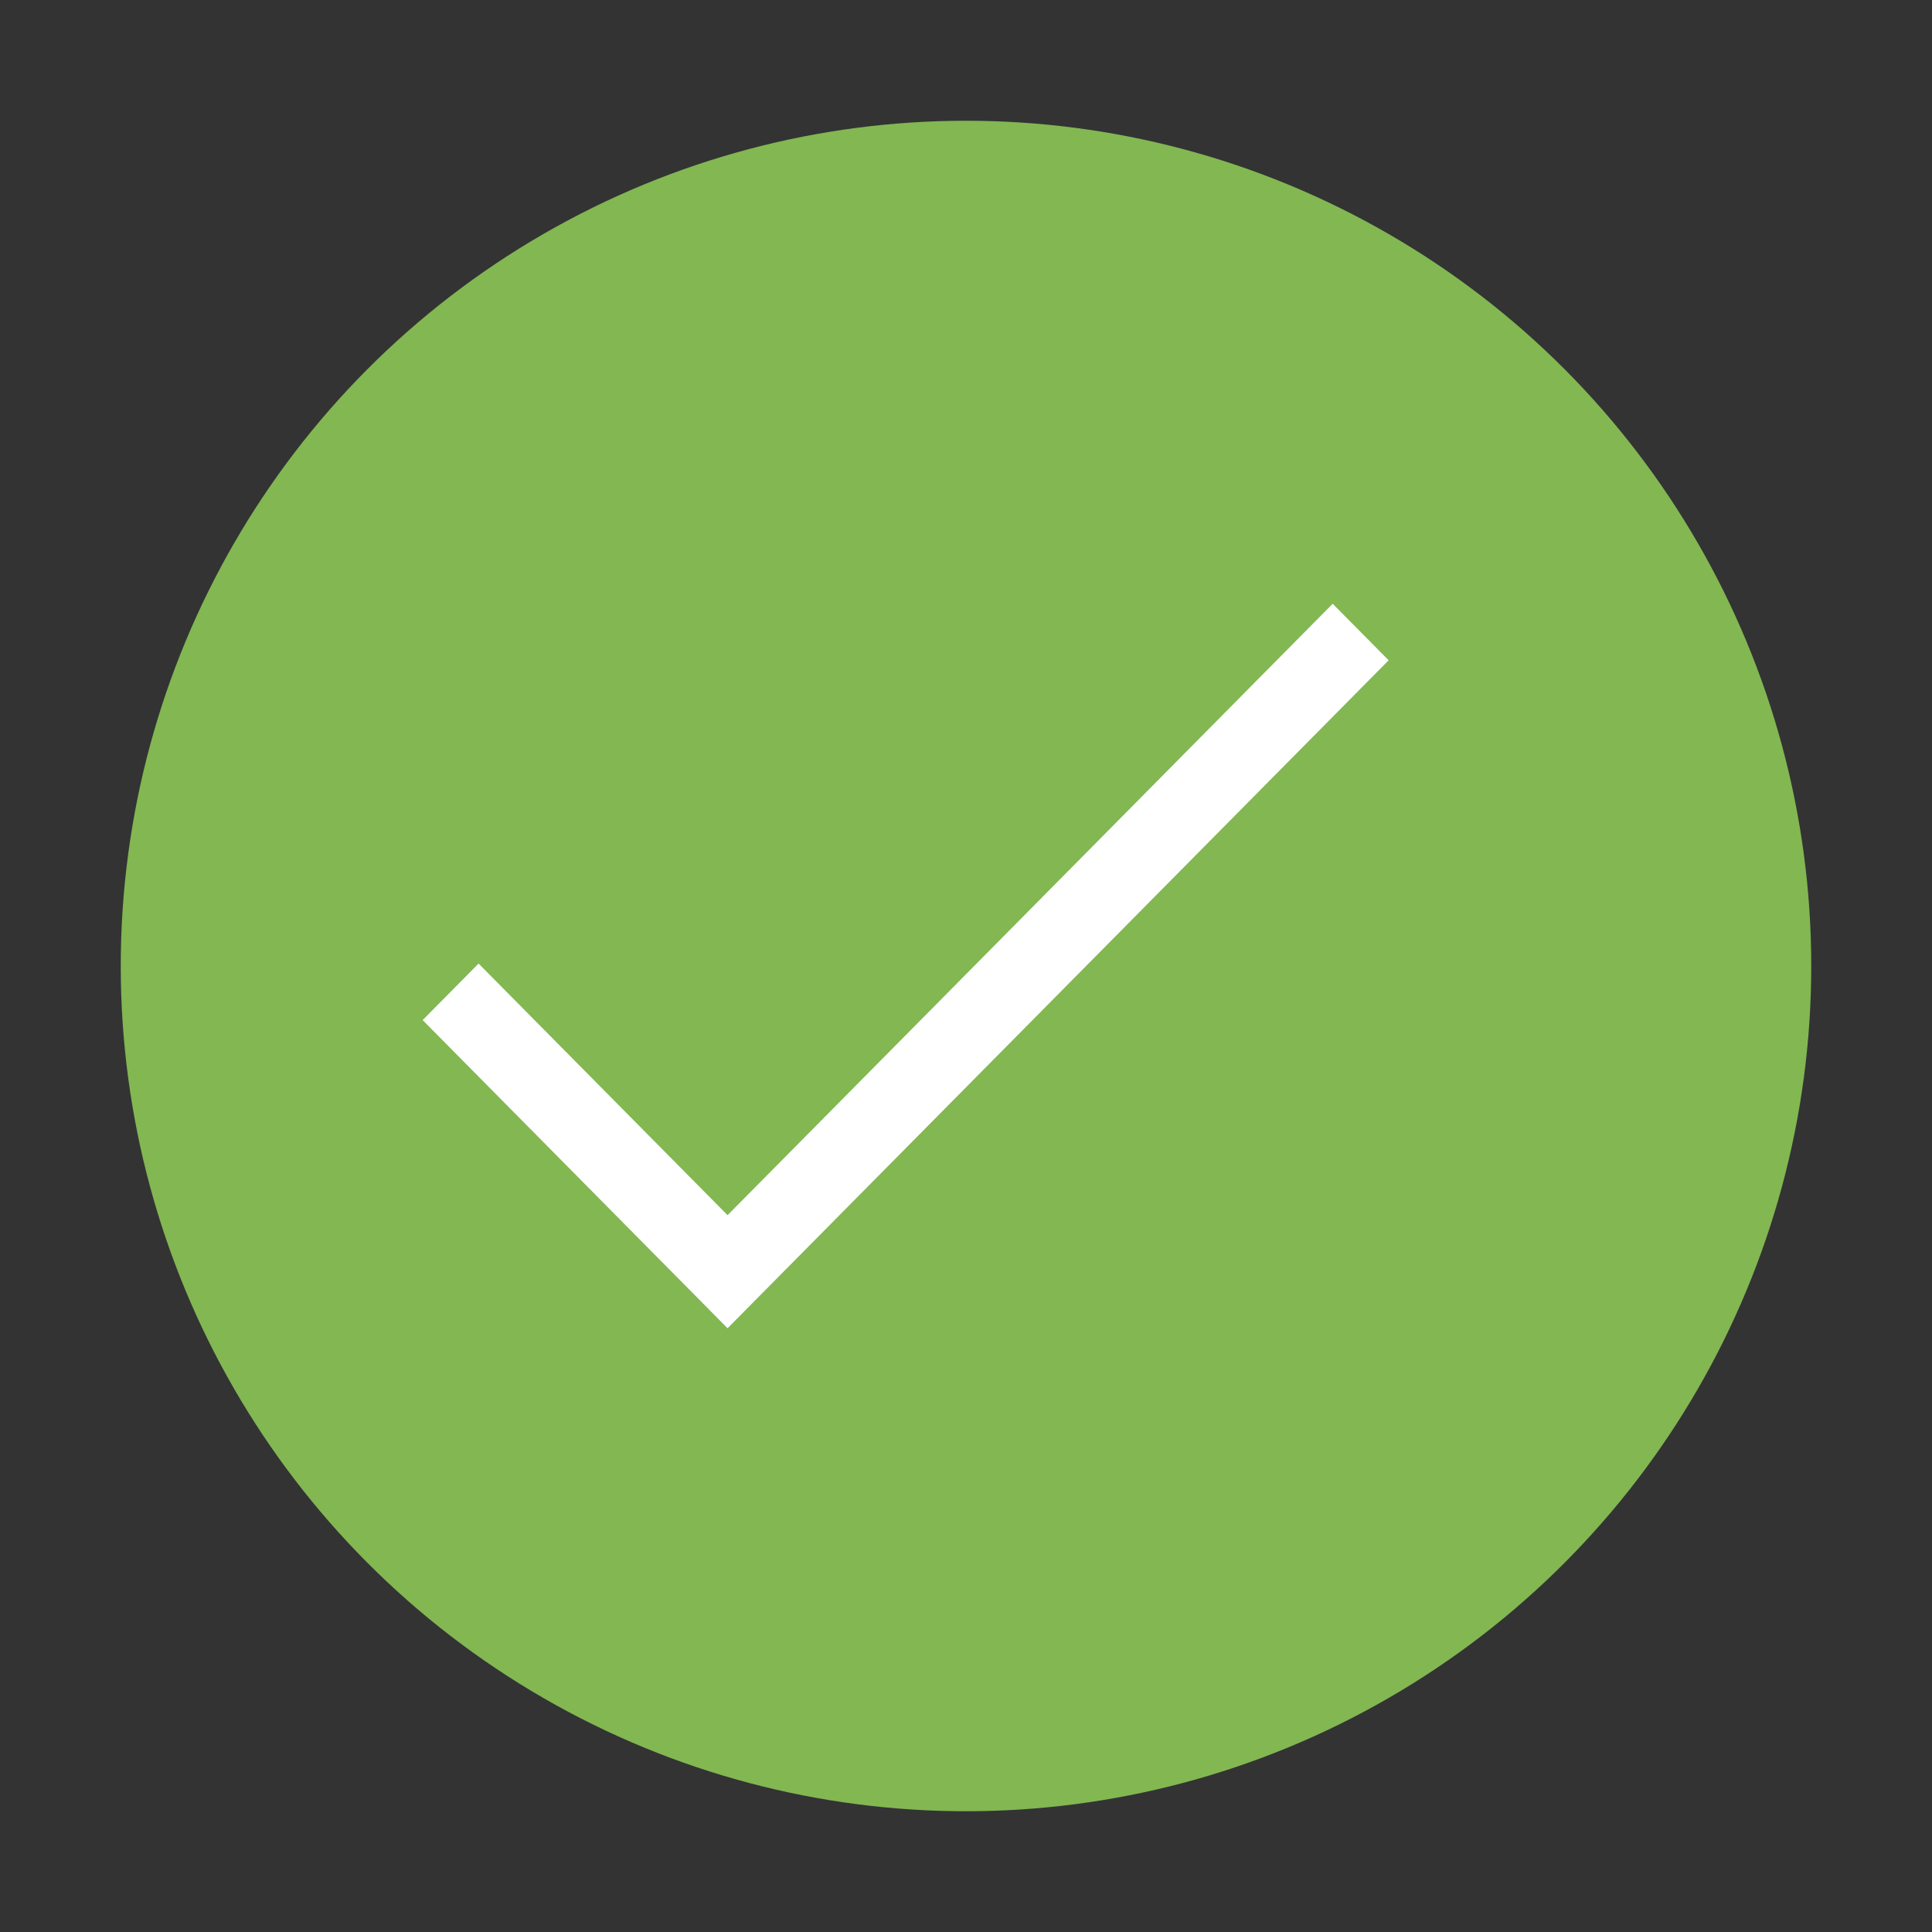
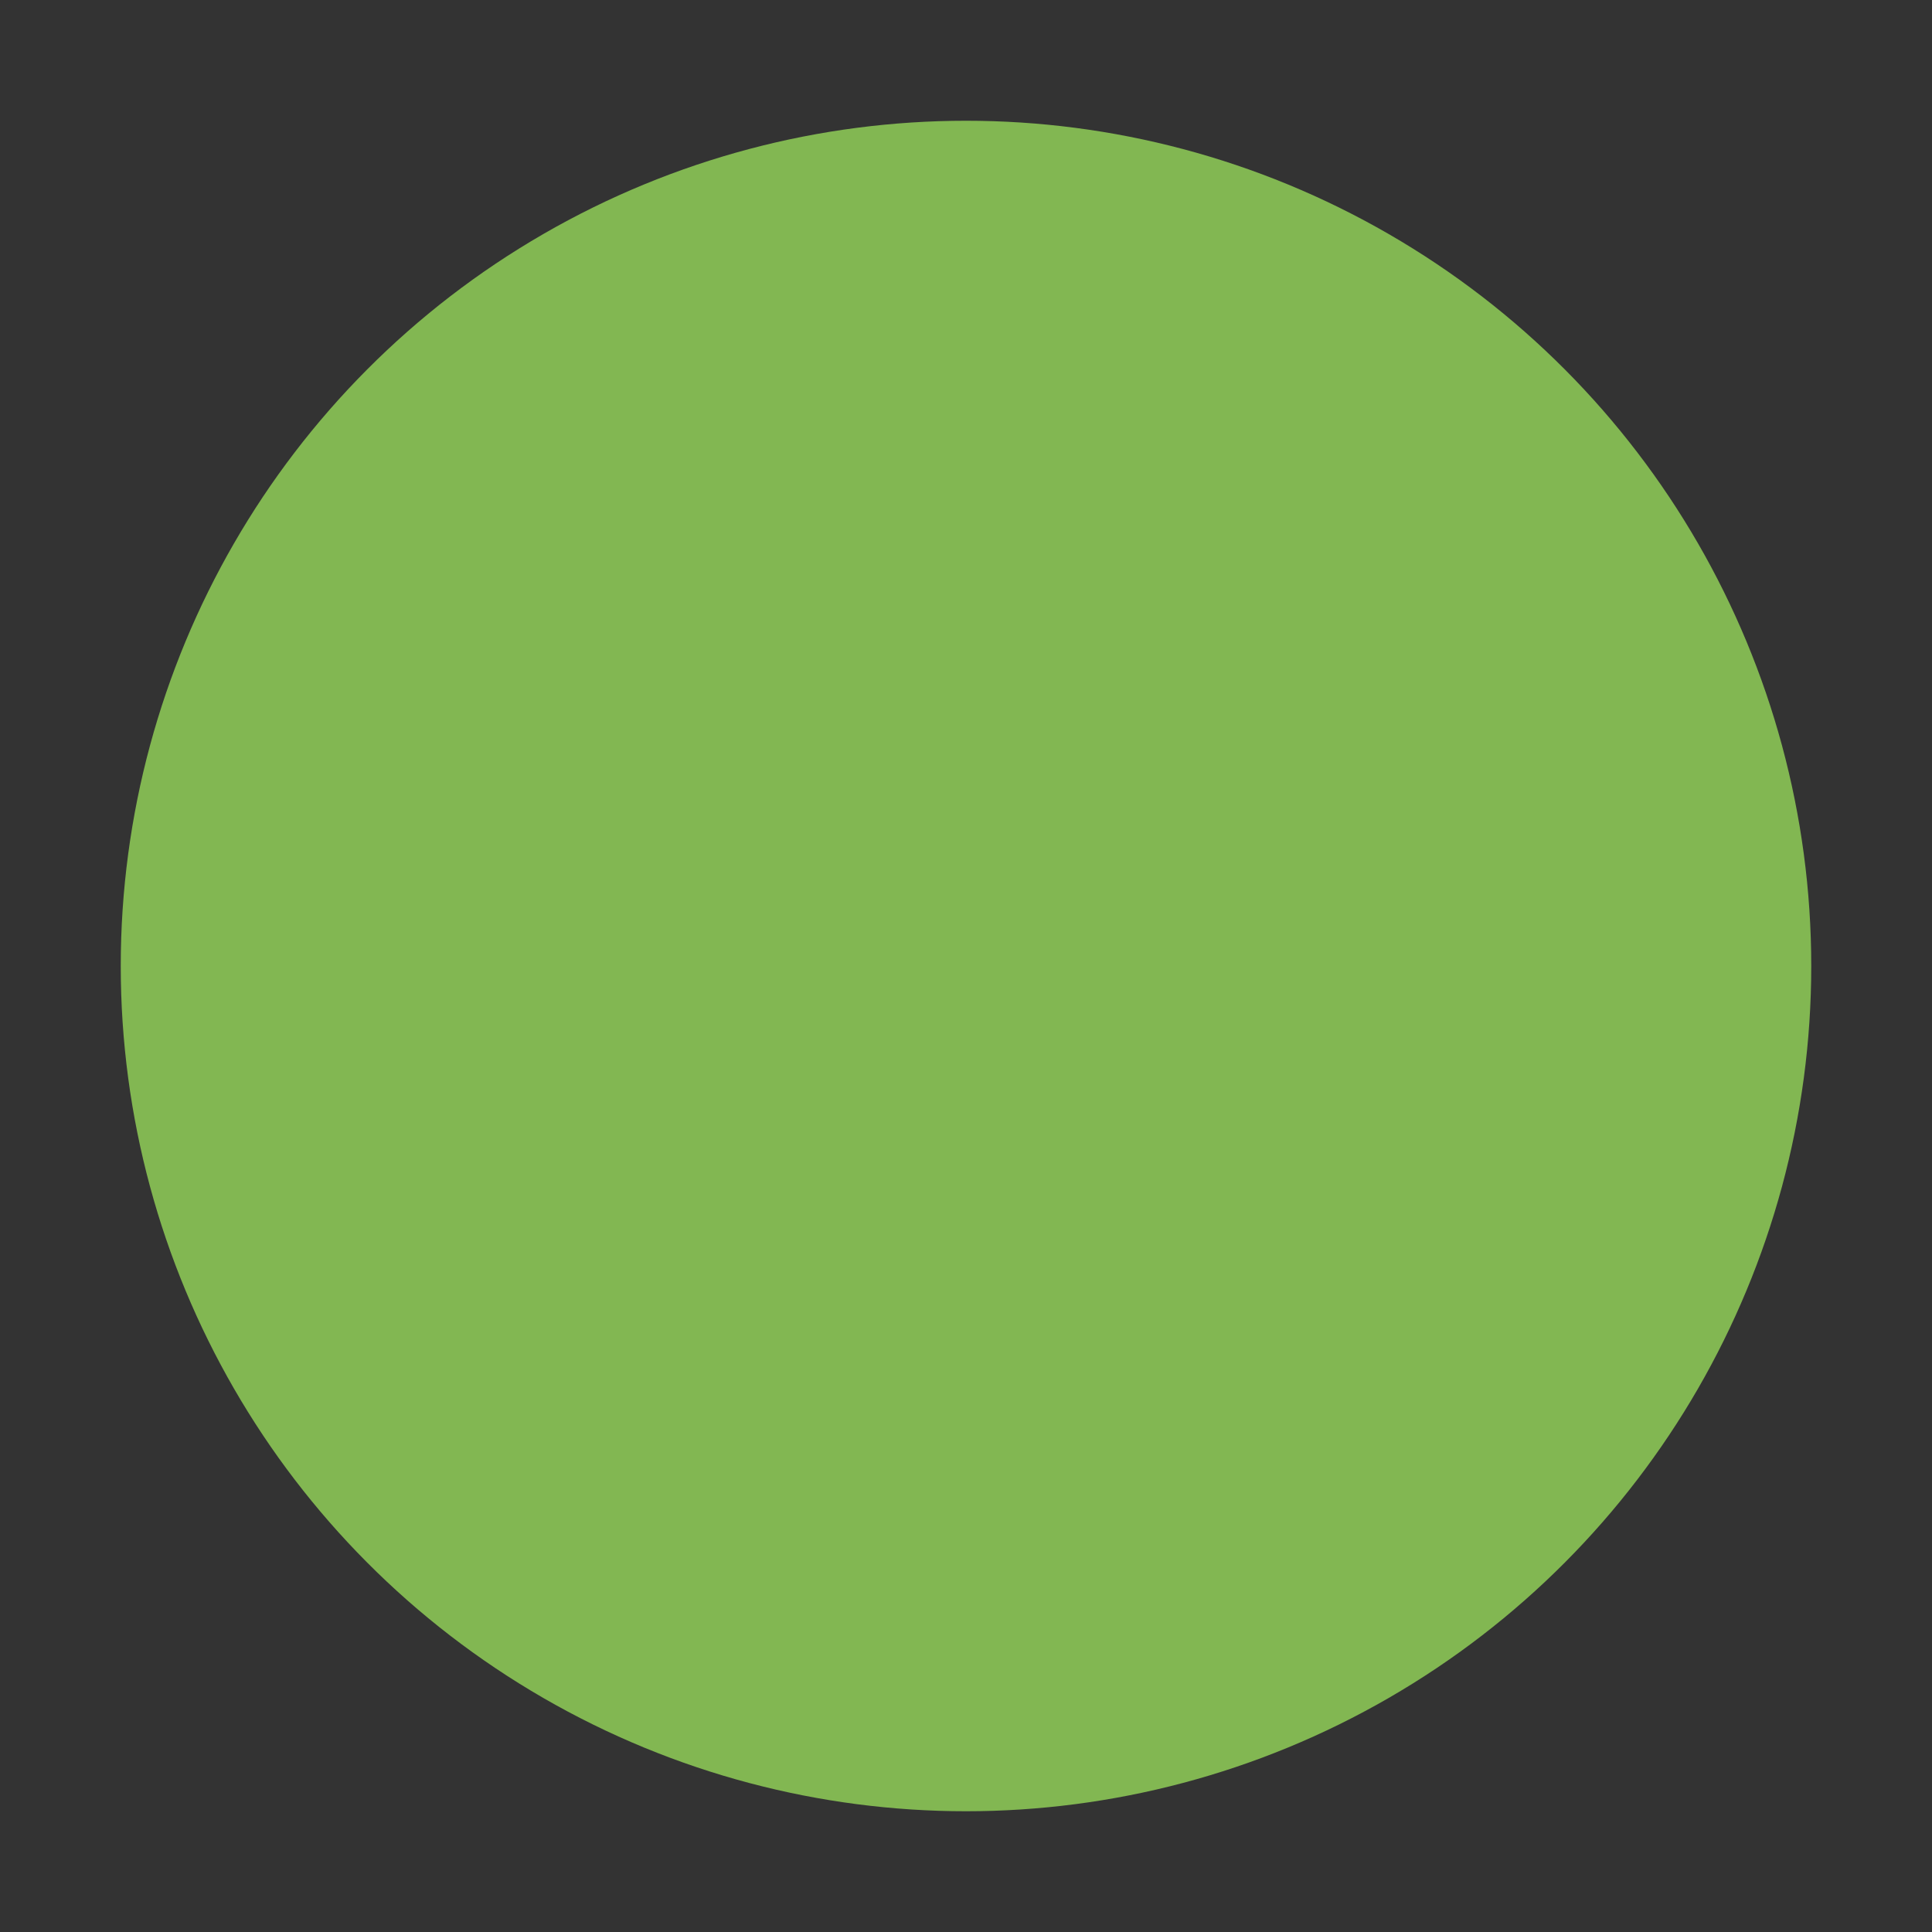
<svg xmlns="http://www.w3.org/2000/svg" width="34" height="34" viewBox="0 0 34 34" fill="none">
  <rect x="0" y="0" width="34" height="34" fill="#333333" stroke="none" />
  <circle cx="17" cy="17" r="14.875" fill="#82B752" />
-   <path d="M23.453 10.625L24.438 11.62L12.804 23.375L7.438 17.952L8.422 16.957L12.804 21.385L23.453 10.625Z" fill="white" />
</svg>